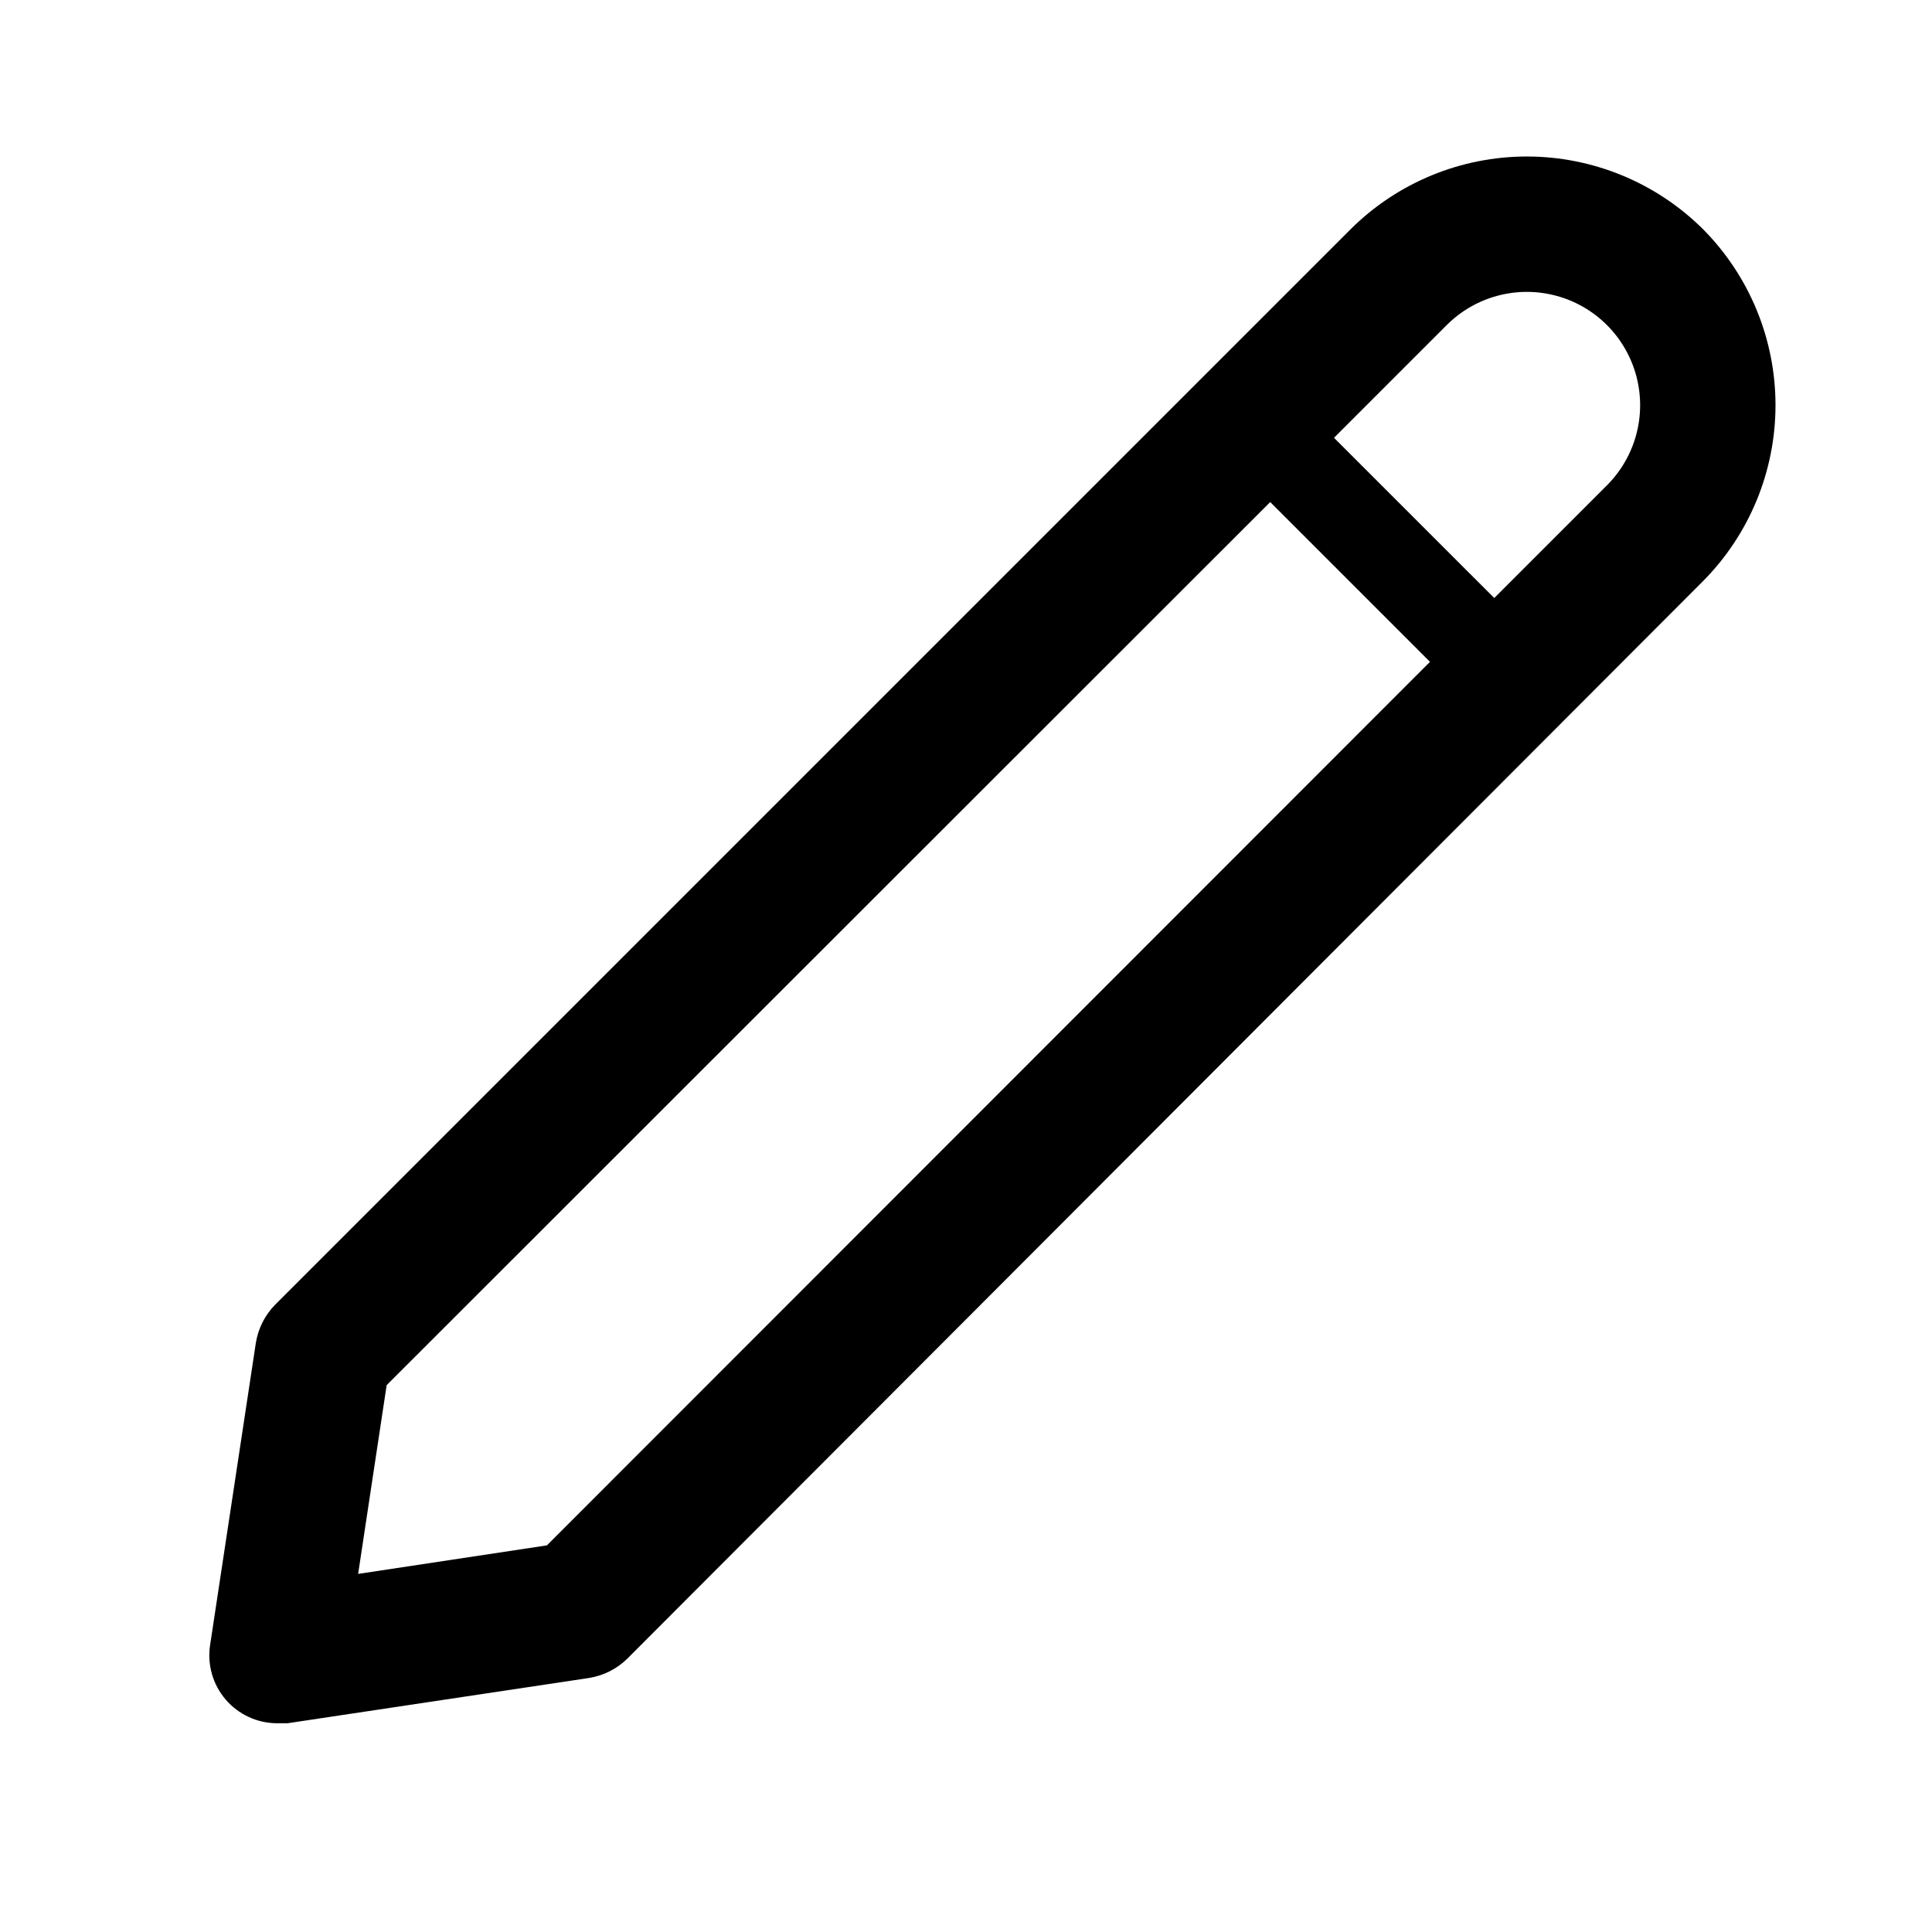
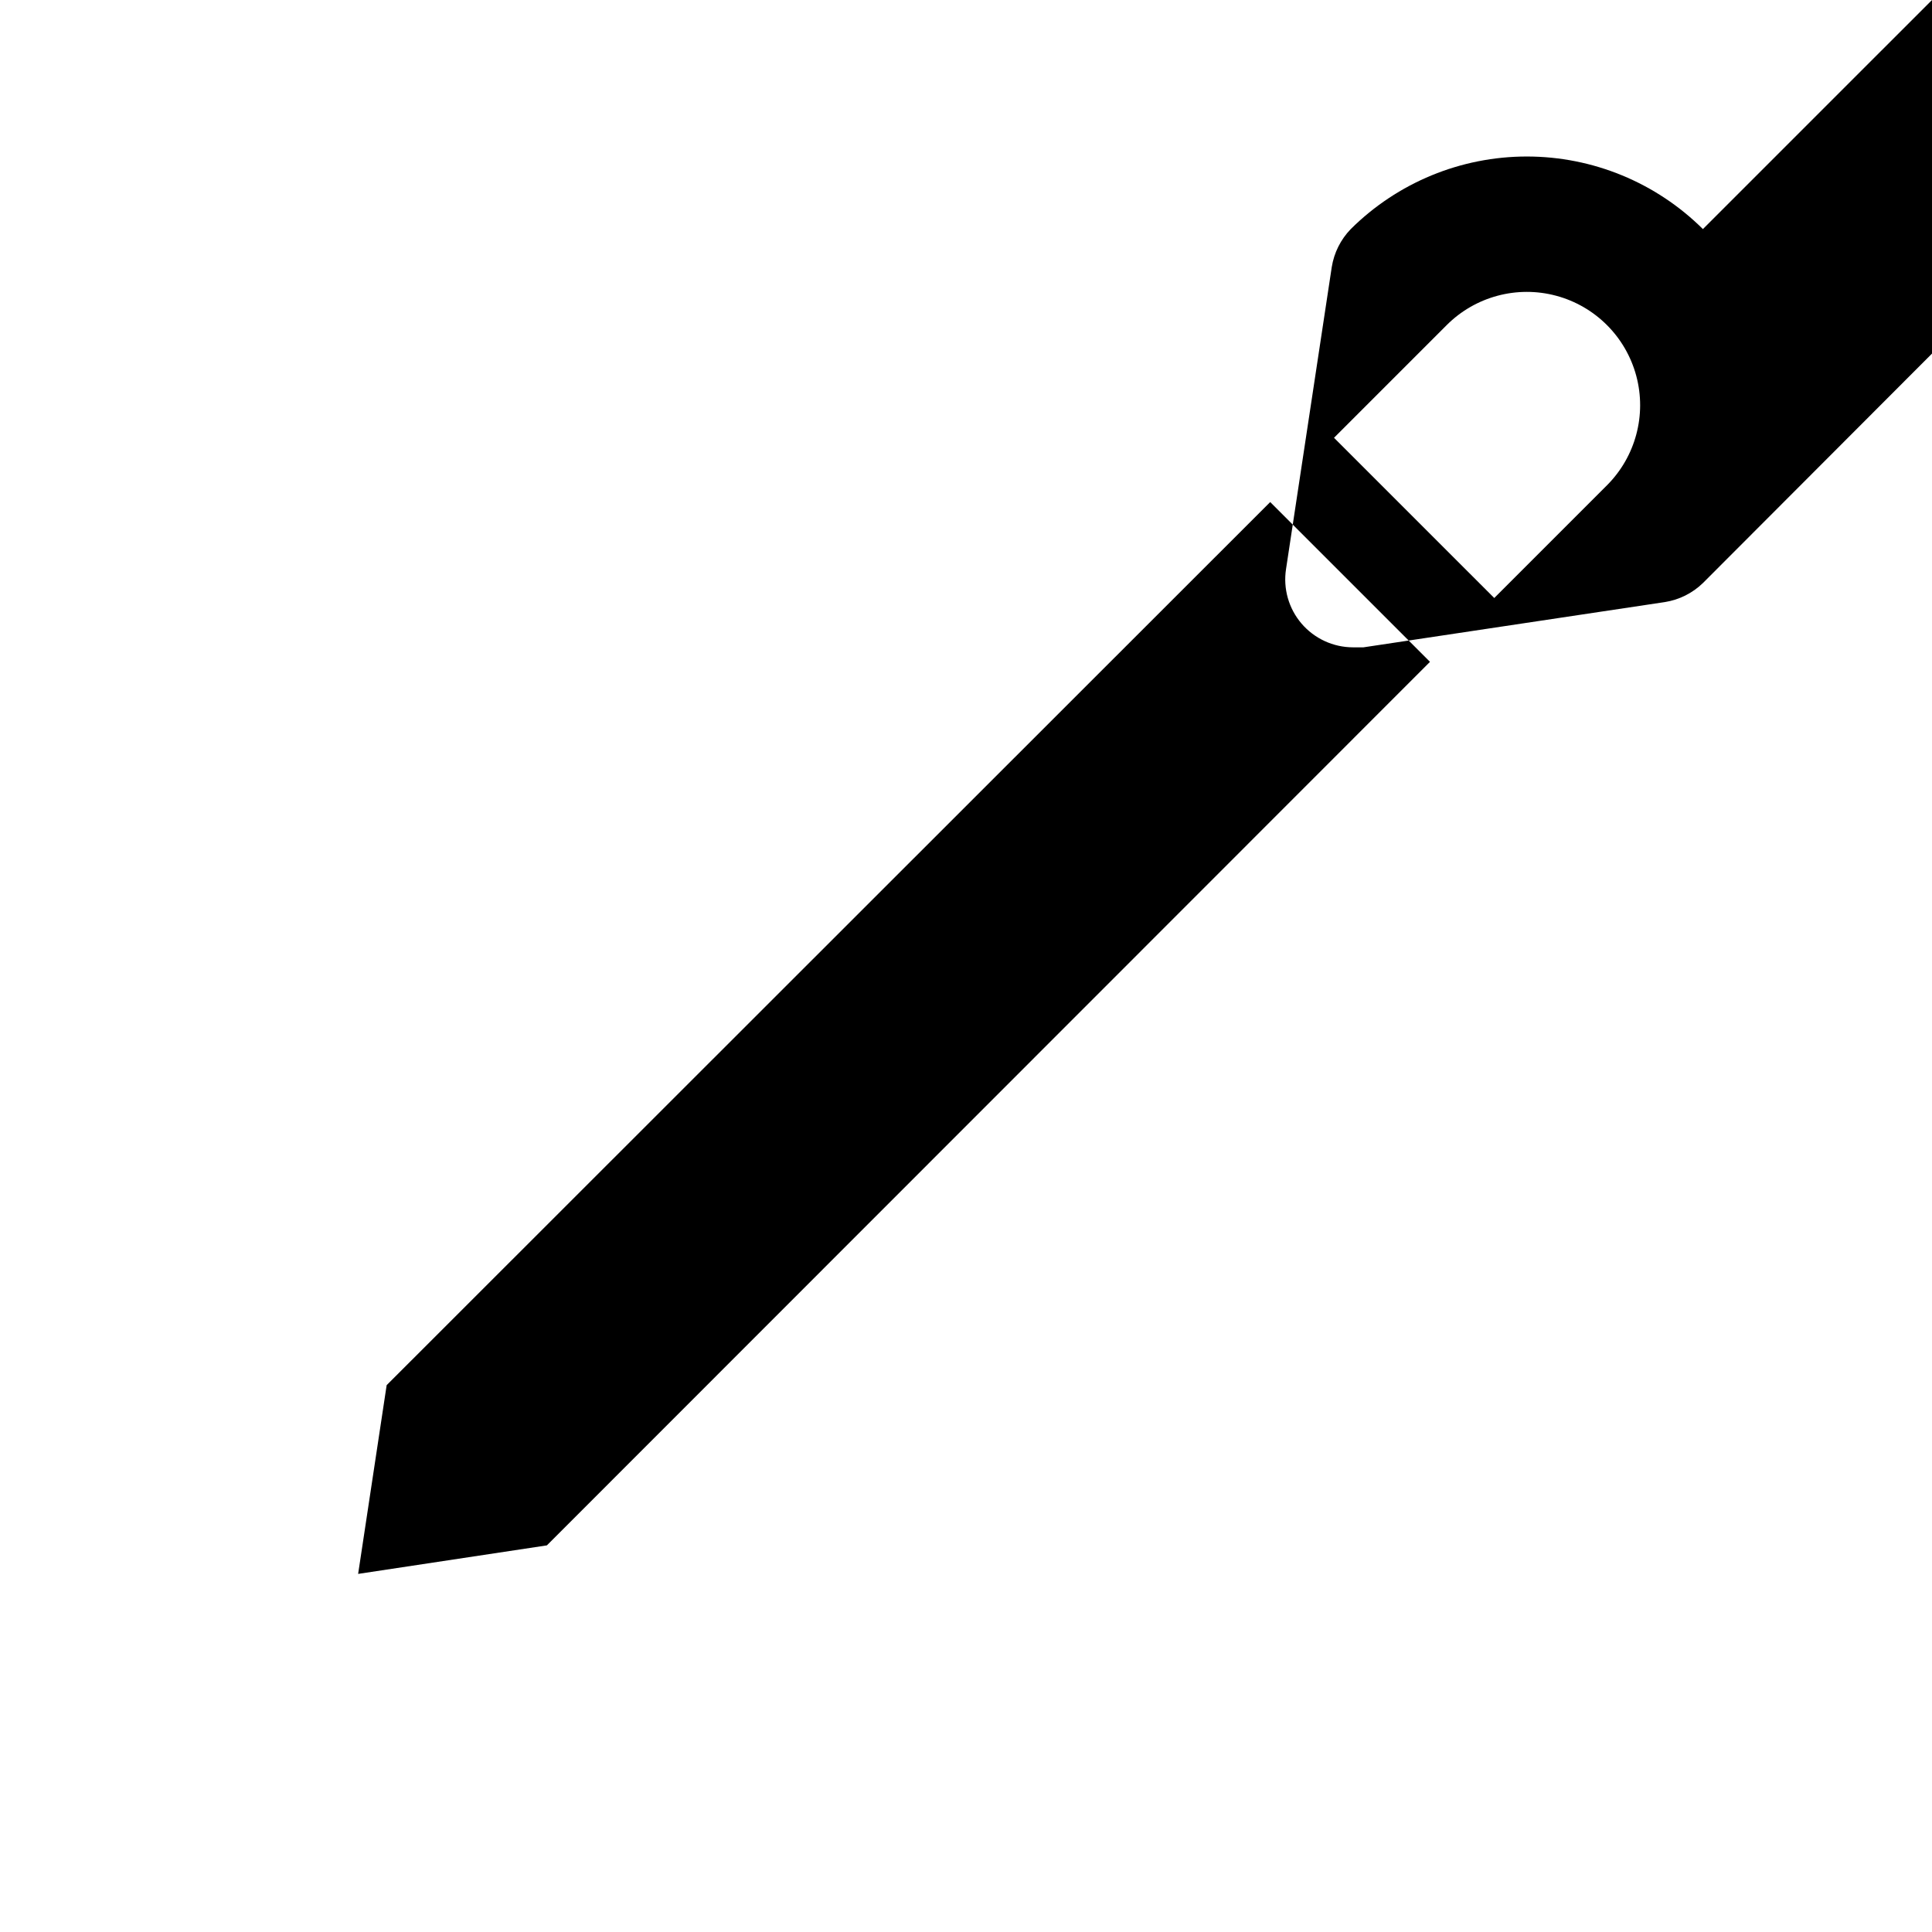
<svg xmlns="http://www.w3.org/2000/svg" fill="#000000" width="800px" height="800px" version="1.1" viewBox="144 144 512 512">
-   <path d="m595.29 204.71c-12.406-12.32-29.18-19.234-46.664-19.234s-34.258 6.914-46.66 19.234l-285.13 285.13c-2.676 2.762-4.434 6.281-5.039 10.078l-12.113 80.008c-0.805 5.188 0.695 10.469 4.106 14.457 3.414 3.988 8.398 6.289 13.645 6.297h2.758l79.891-11.996h0.004c3.793-0.605 7.312-2.363 10.074-5.039l285.13-285.61c12.32-12.402 19.234-29.176 19.234-46.66s-6.914-34.258-19.234-46.664zm-306.36 348.83-50.02 7.559 7.559-50.02 234.15-234.03 42.344 42.344zm280.93-280.93-29.867 29.867-42.465-42.461 29.867-29.867c7.586-7.586 18.641-10.551 29.004-7.773 10.359 2.777 18.453 10.871 21.23 21.23 2.777 10.363-0.184 21.418-7.769 29.004z" />
+   <path d="m595.29 204.71c-12.406-12.32-29.18-19.234-46.664-19.234s-34.258 6.914-46.66 19.234c-2.676 2.762-4.434 6.281-5.039 10.078l-12.113 80.008c-0.805 5.188 0.695 10.469 4.106 14.457 3.414 3.988 8.398 6.289 13.645 6.297h2.758l79.891-11.996h0.004c3.793-0.605 7.312-2.363 10.074-5.039l285.13-285.61c12.32-12.402 19.234-29.176 19.234-46.66s-6.914-34.258-19.234-46.664zm-306.36 348.83-50.02 7.559 7.559-50.02 234.15-234.03 42.344 42.344zm280.93-280.93-29.867 29.867-42.465-42.461 29.867-29.867c7.586-7.586 18.641-10.551 29.004-7.773 10.359 2.777 18.453 10.871 21.23 21.23 2.777 10.363-0.184 21.418-7.769 29.004z" />
</svg>